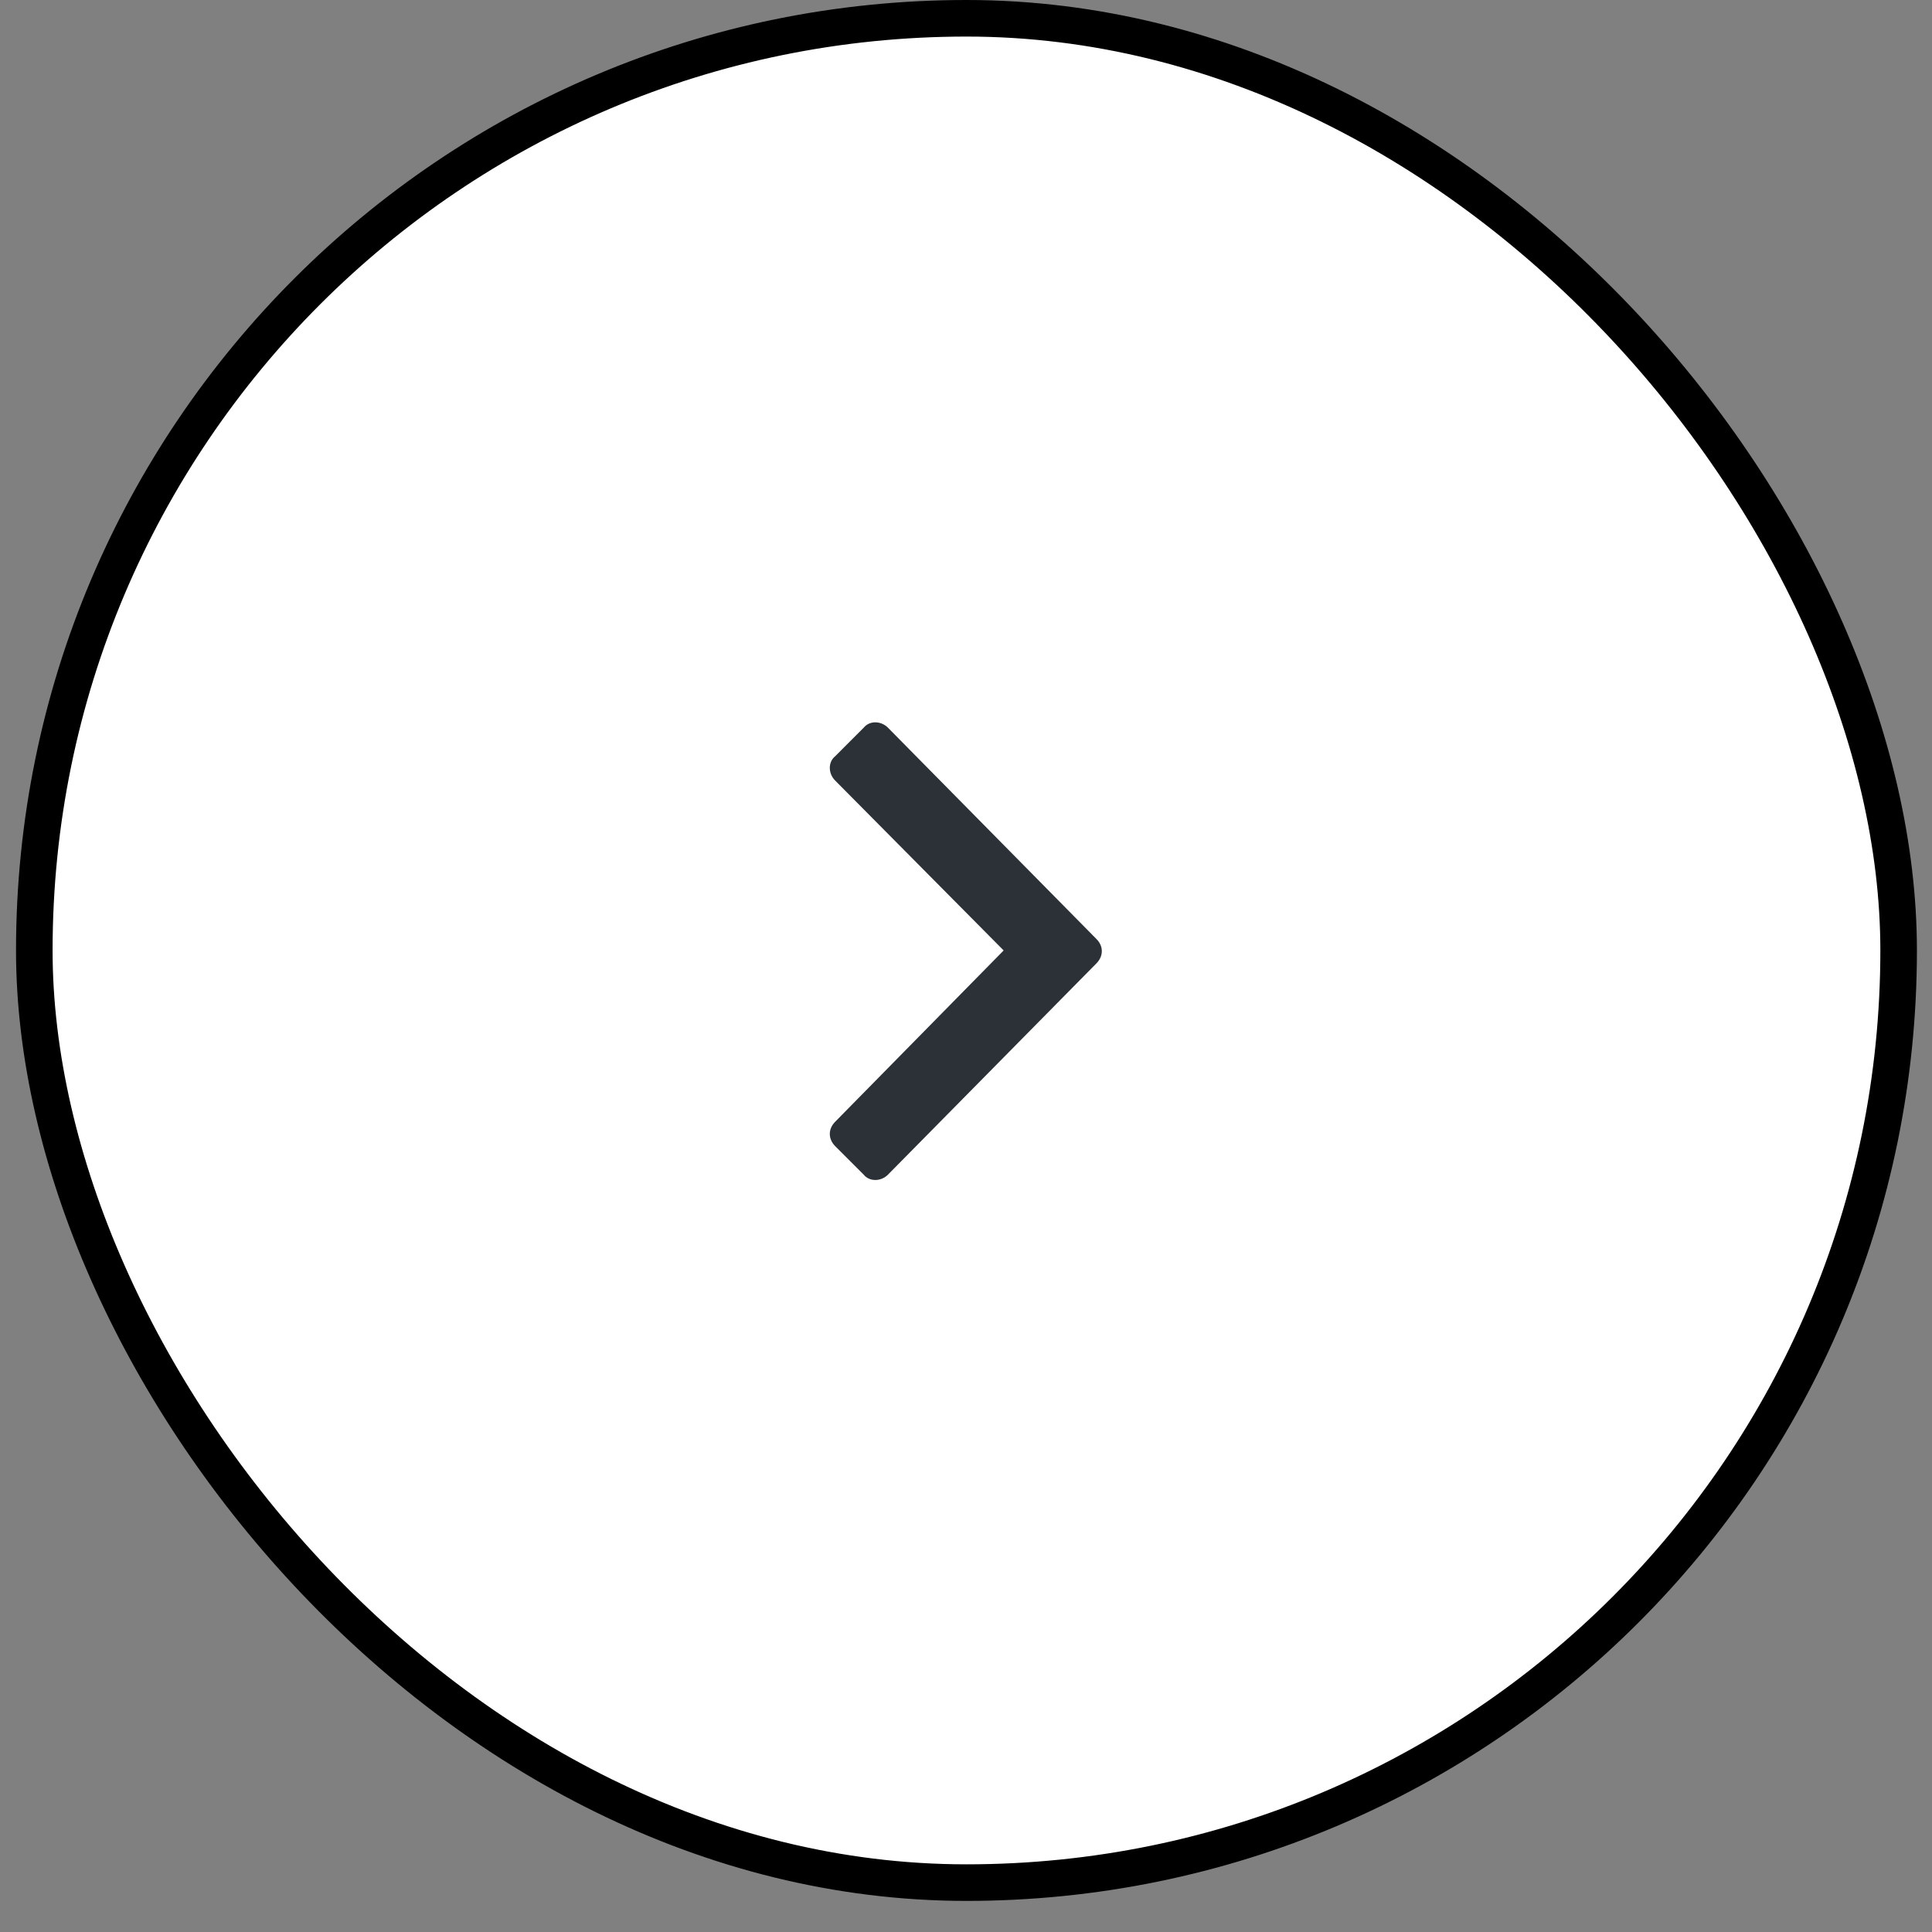
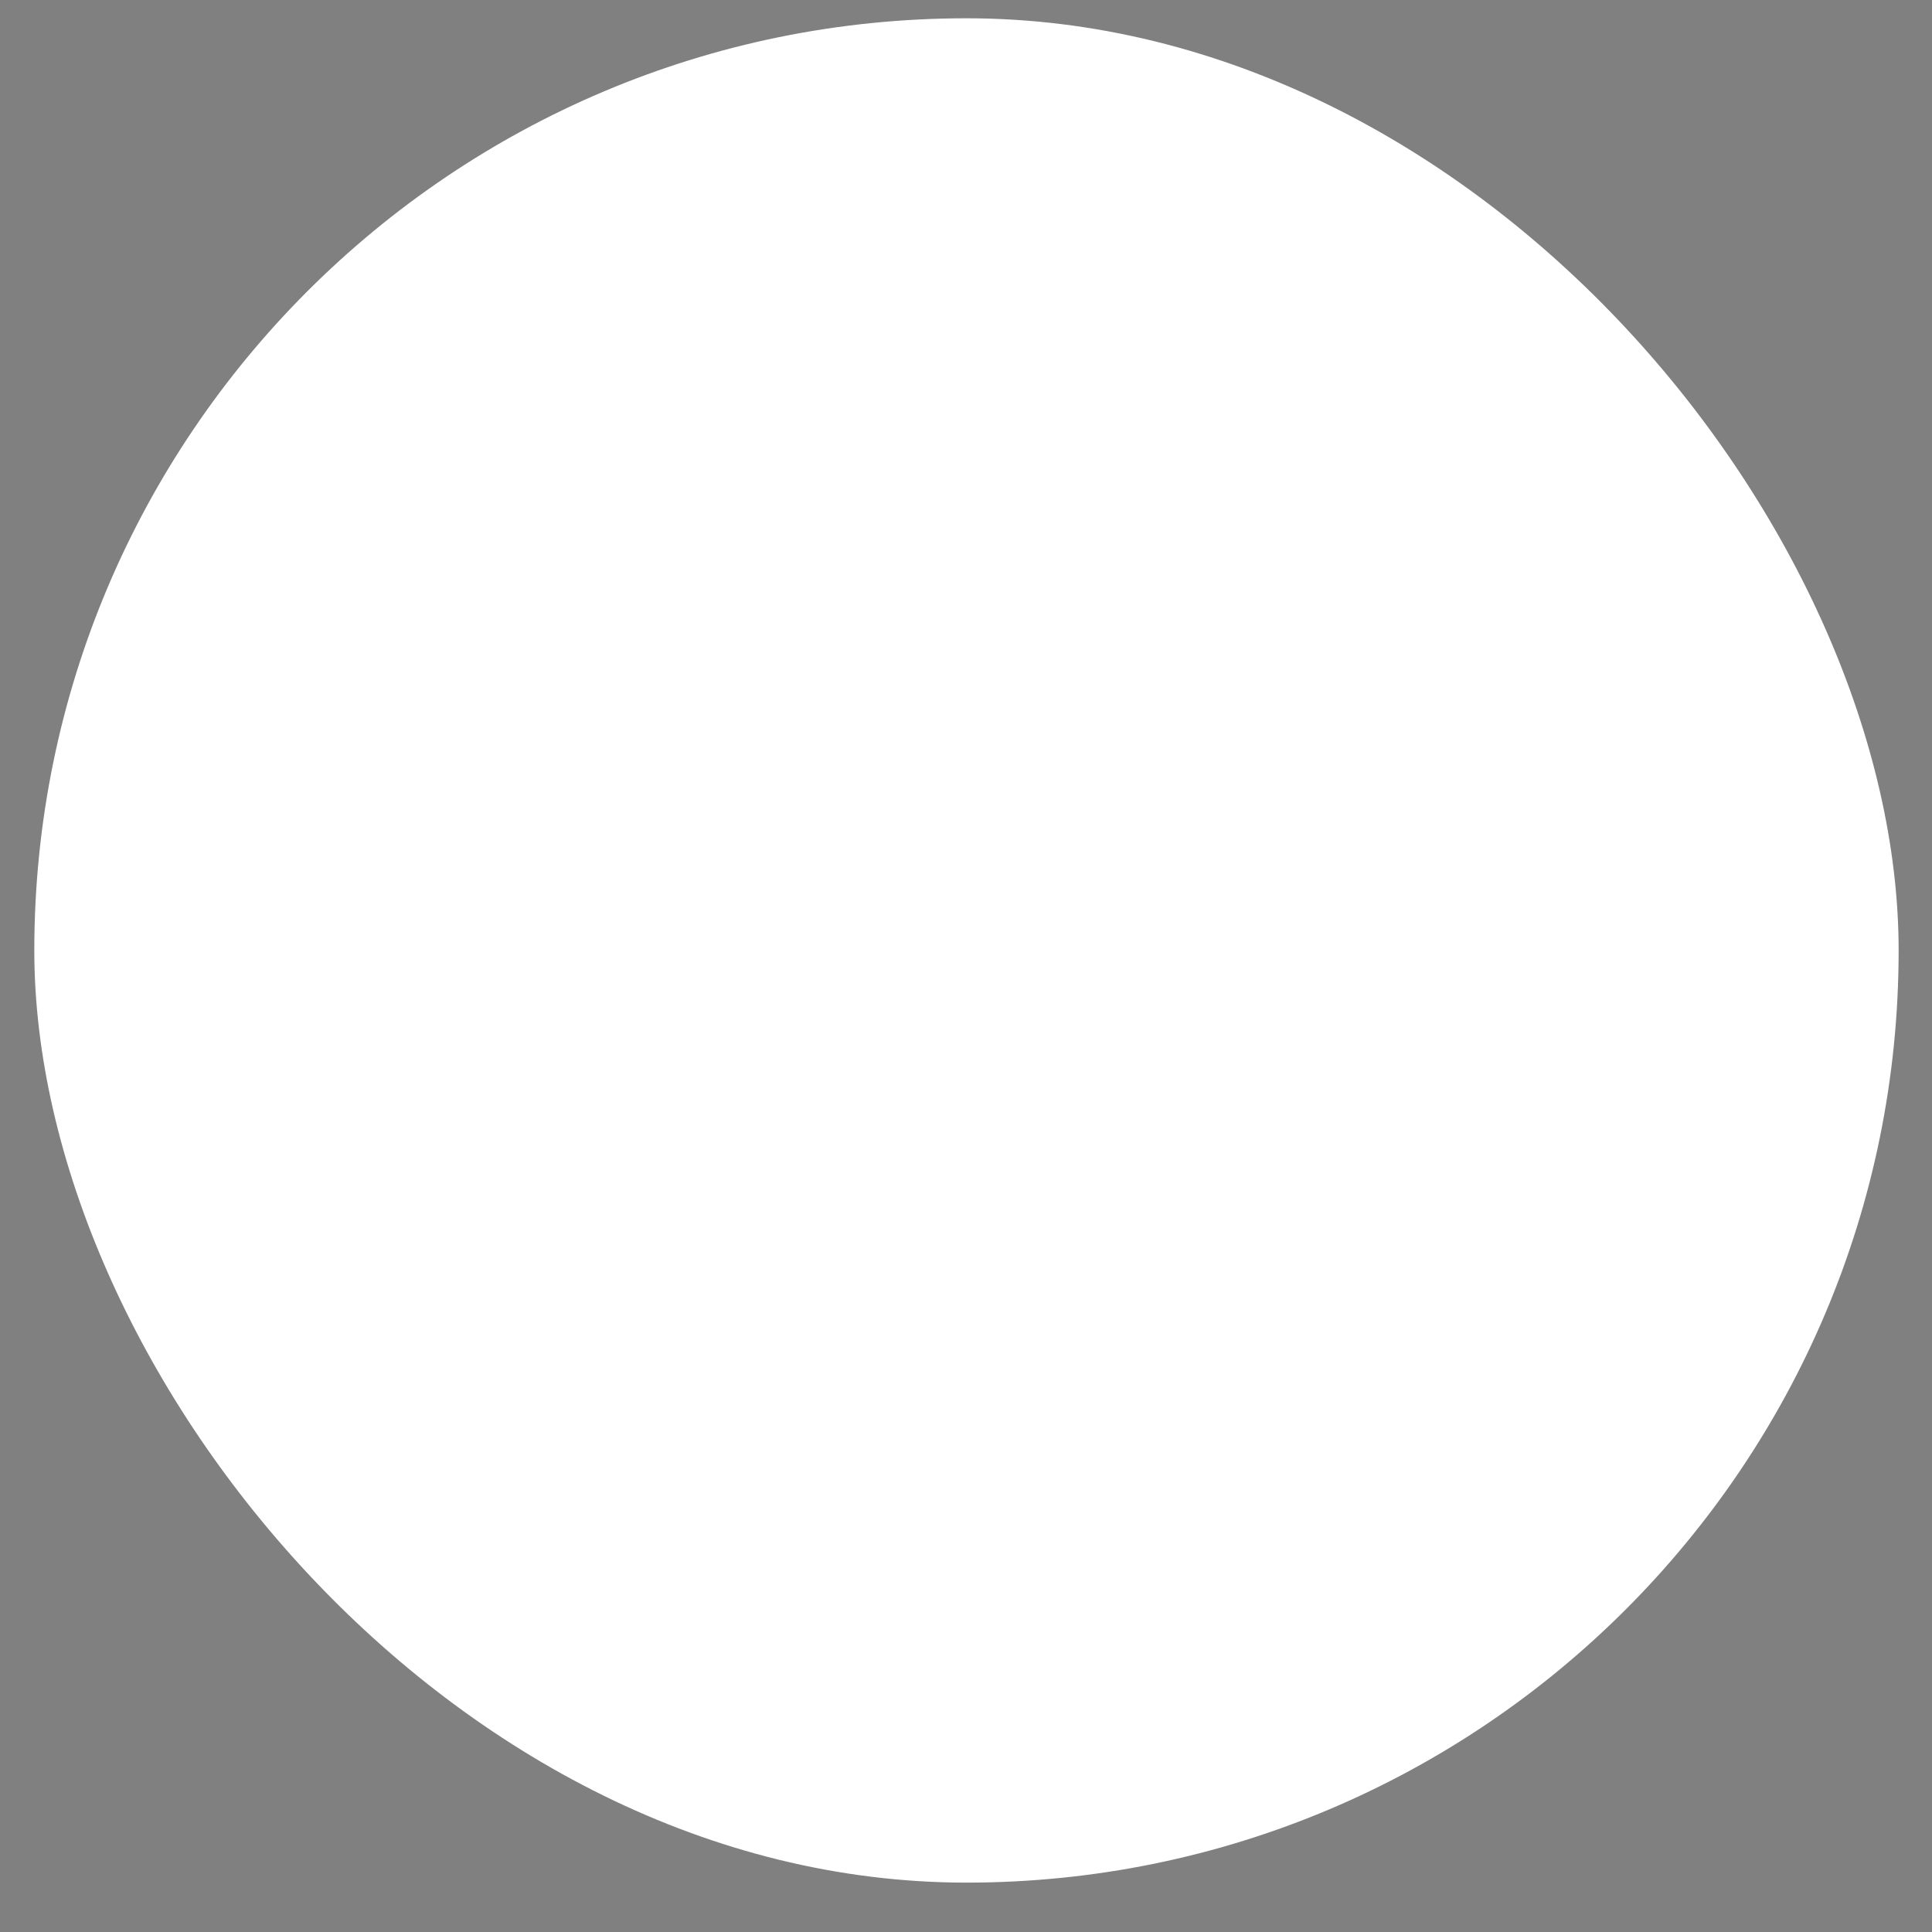
<svg xmlns="http://www.w3.org/2000/svg" width="41" height="41" viewBox="0 0 41 41" fill="none">
  <rect x="0" y="0" width="41" height="41" fill="#808080" stroke="none" />
  <rect x="0.728" y="0.388" width="39.564" height="39.564" rx="19.782" fill="white" />
-   <path d="M23.269 20.443C23.42 20.291 23.42 20.079 23.269 19.928L18.844 15.443C18.693 15.291 18.45 15.291 18.329 15.443L17.723 16.049C17.572 16.17 17.572 16.413 17.723 16.564L21.299 20.17L17.723 23.806C17.572 23.958 17.572 24.17 17.723 24.322L18.329 24.928C18.45 25.079 18.693 25.079 18.844 24.928L23.269 20.443Z" fill="#2C3137" />
-   <rect x="0.728" y="0.388" width="39.564" height="39.564" rx="19.782" stroke="black" stroke-width="0.776" />
</svg>